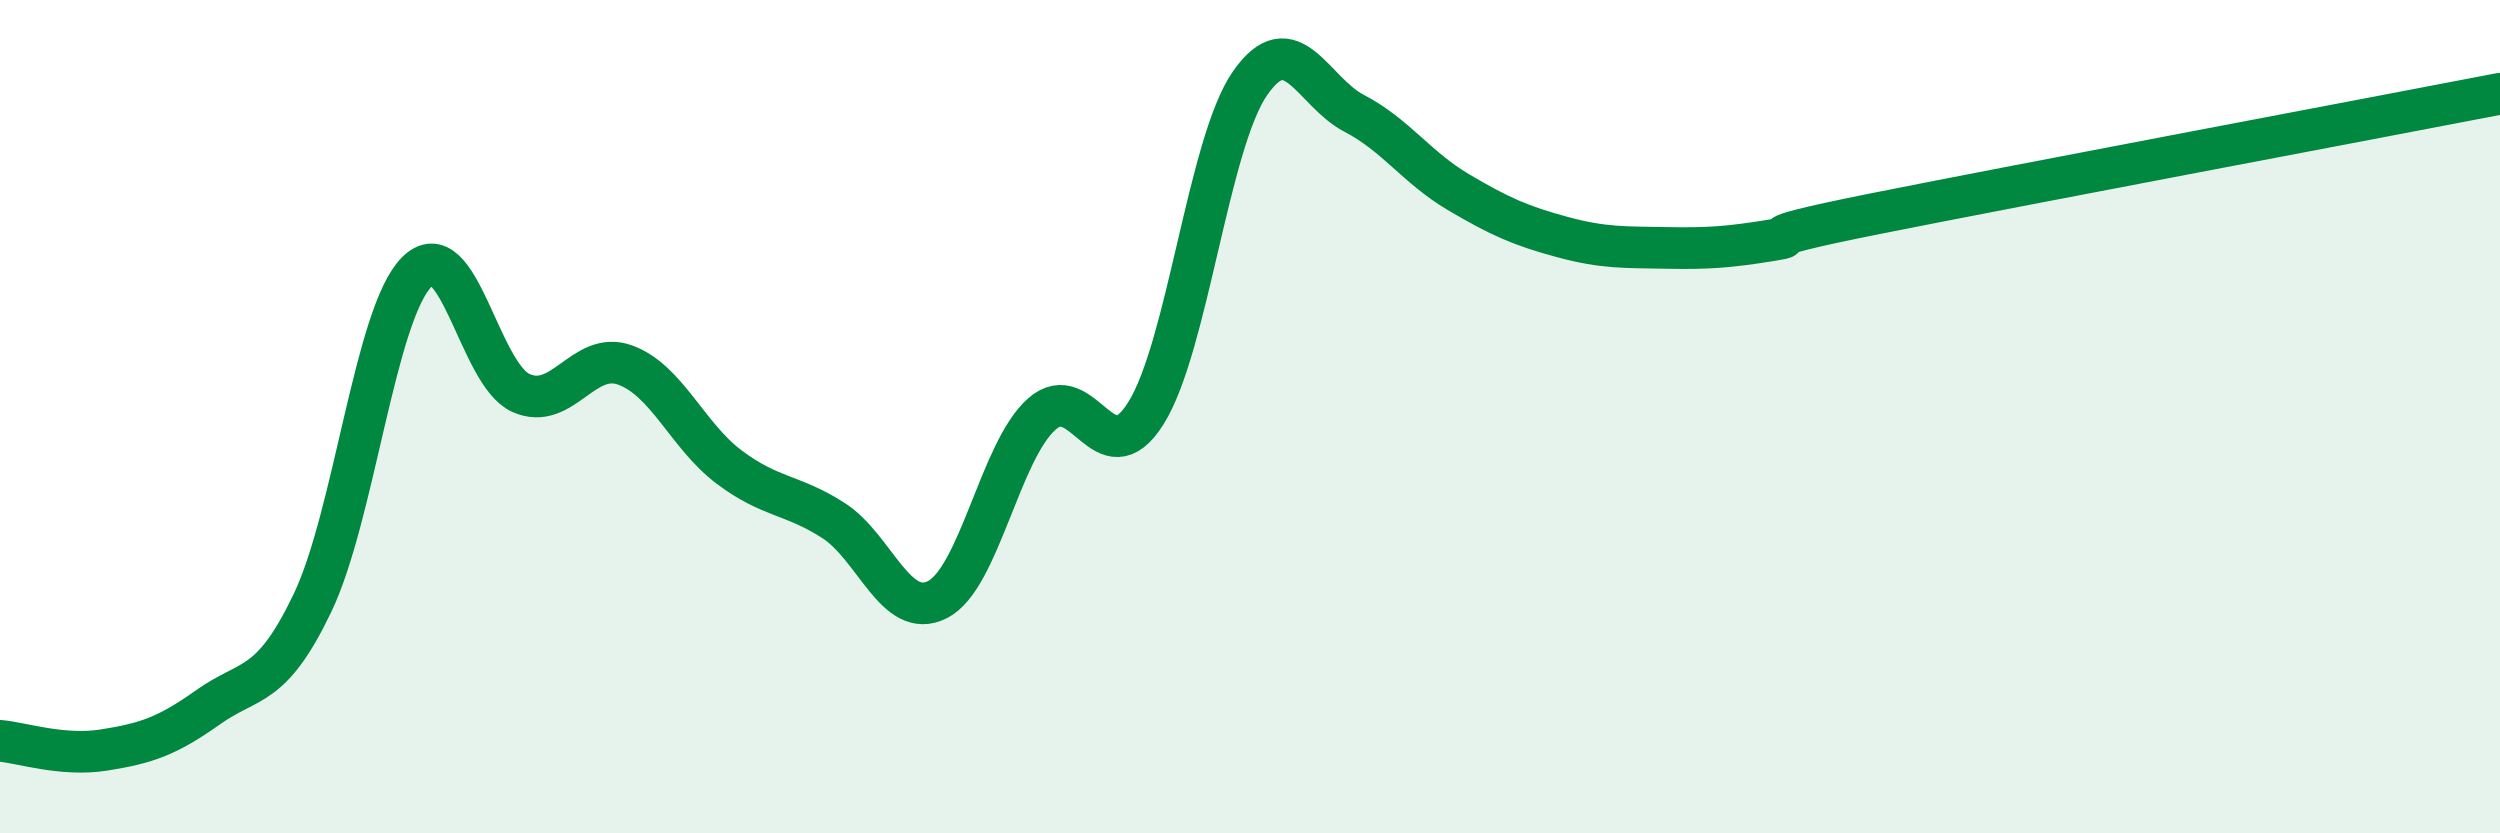
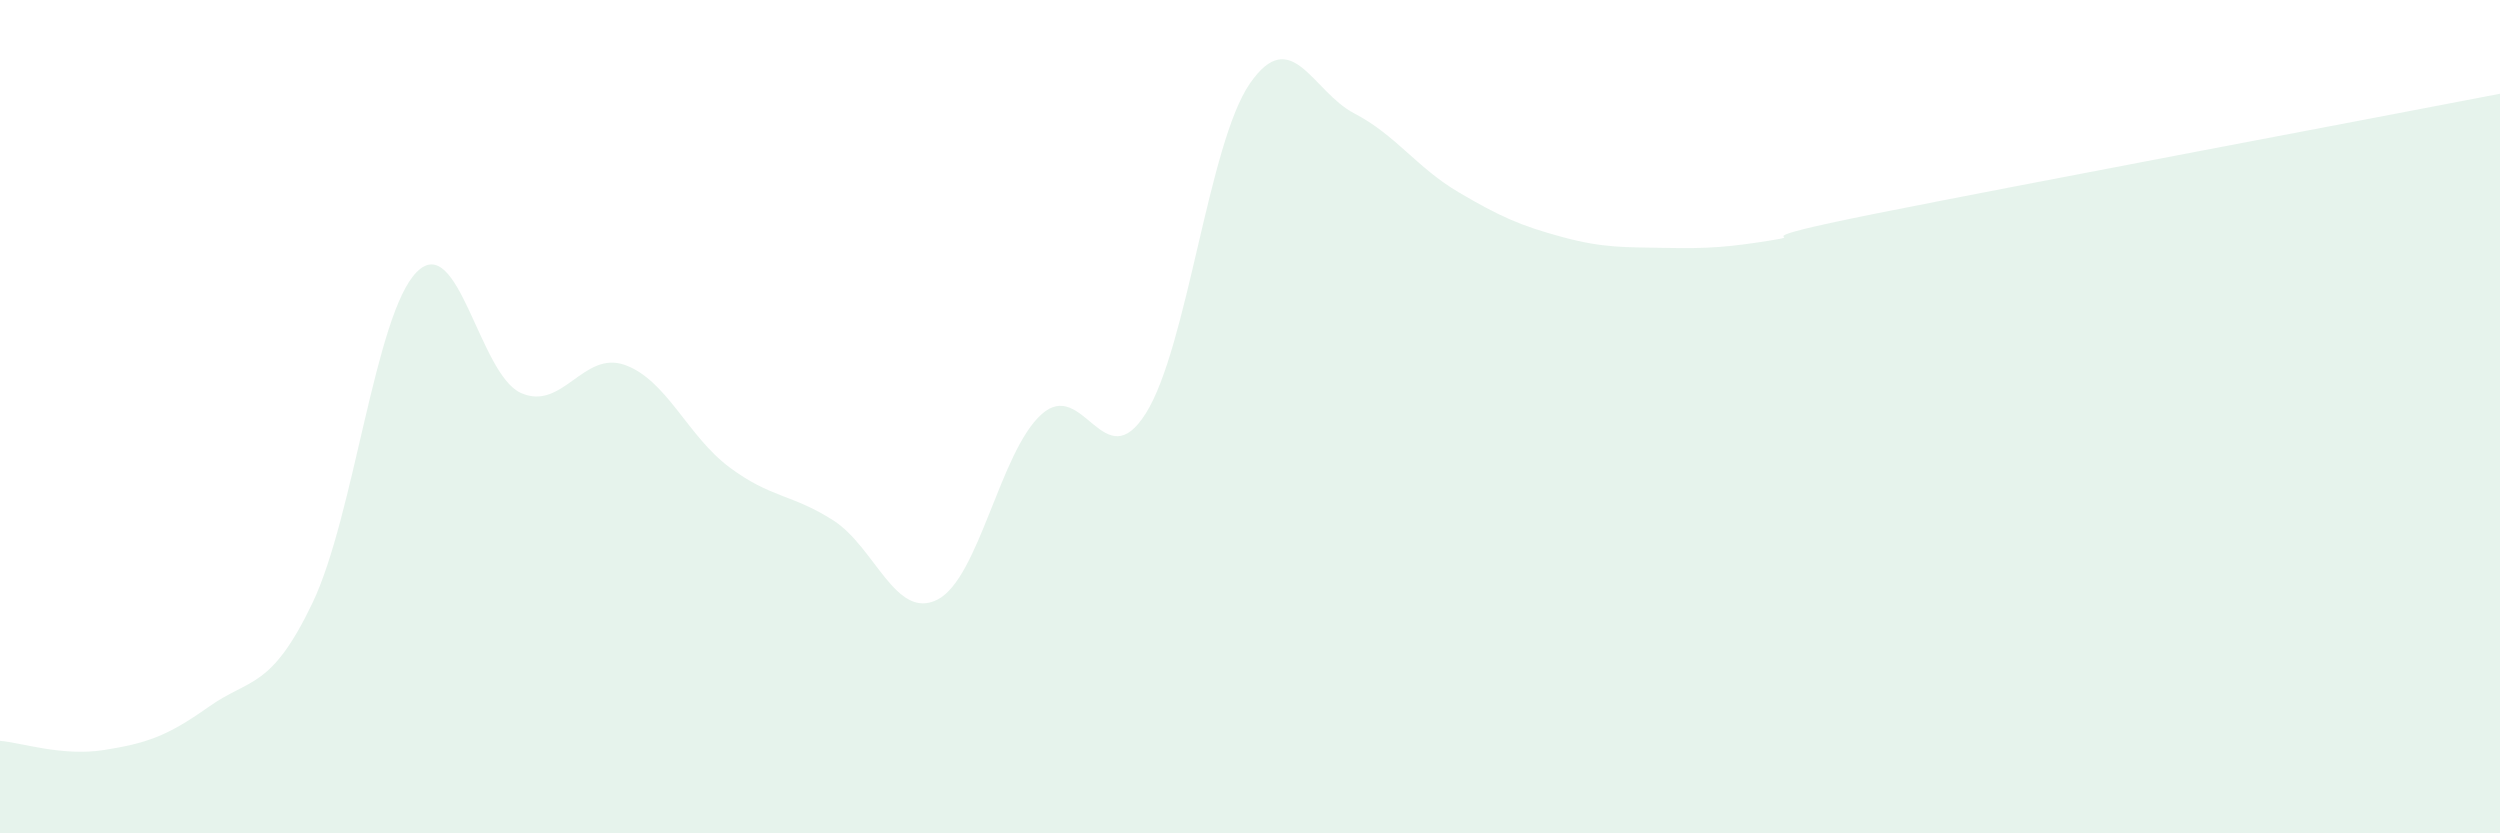
<svg xmlns="http://www.w3.org/2000/svg" width="60" height="20" viewBox="0 0 60 20">
  <path d="M 0,17.78 C 0.5,17.82 1.5,18.16 2.5,18 C 3.5,17.84 4,17.68 5,16.97 C 6,16.26 6.5,16.56 7.5,14.47 C 8.5,12.38 9,7.54 10,6.53 C 11,5.52 11.5,8.98 12.5,9.43 C 13.5,9.88 14,8.4 15,8.76 C 16,9.12 16.5,10.46 17.5,11.21 C 18.5,11.96 19,11.85 20,12.49 C 21,13.13 21.5,14.9 22.5,14.39 C 23.5,13.88 24,10.83 25,9.94 C 26,9.05 26.5,11.51 27.5,9.92 C 28.5,8.33 29,3.44 30,2 C 31,0.56 31.5,2.2 32.5,2.72 C 33.5,3.24 34,4.02 35,4.61 C 36,5.2 36.5,5.42 37.5,5.69 C 38.5,5.96 39,5.93 40,5.95 C 41,5.97 41.5,5.93 42.5,5.77 C 43.5,5.61 41.5,5.83 45,5.13 C 48.5,4.43 57,2.83 60,2.25L60 20L0 20Z" fill="#008740" opacity="0.1" stroke-linecap="round" stroke-linejoin="round" />
-   <path d="M 0,17.78 C 0.5,17.82 1.5,18.16 2.5,18 C 3.5,17.84 4,17.68 5,16.97 C 6,16.26 6.5,16.56 7.5,14.47 C 8.5,12.38 9,7.54 10,6.53 C 11,5.52 11.5,8.98 12.5,9.43 C 13.5,9.88 14,8.4 15,8.76 C 16,9.12 16.5,10.46 17.5,11.21 C 18.5,11.96 19,11.85 20,12.49 C 21,13.13 21.5,14.9 22.5,14.39 C 23.5,13.88 24,10.83 25,9.94 C 26,9.05 26.5,11.51 27.5,9.92 C 28.5,8.33 29,3.44 30,2 C 31,0.56 31.5,2.2 32.5,2.72 C 33.5,3.24 34,4.02 35,4.61 C 36,5.2 36.5,5.42 37.5,5.69 C 38.5,5.96 39,5.93 40,5.95 C 41,5.97 41.5,5.93 42.5,5.77 C 43.5,5.61 41.5,5.83 45,5.13 C 48.5,4.43 57,2.83 60,2.25" stroke="#008740" stroke-width="1" fill="none" stroke-linecap="round" stroke-linejoin="round" />
</svg>